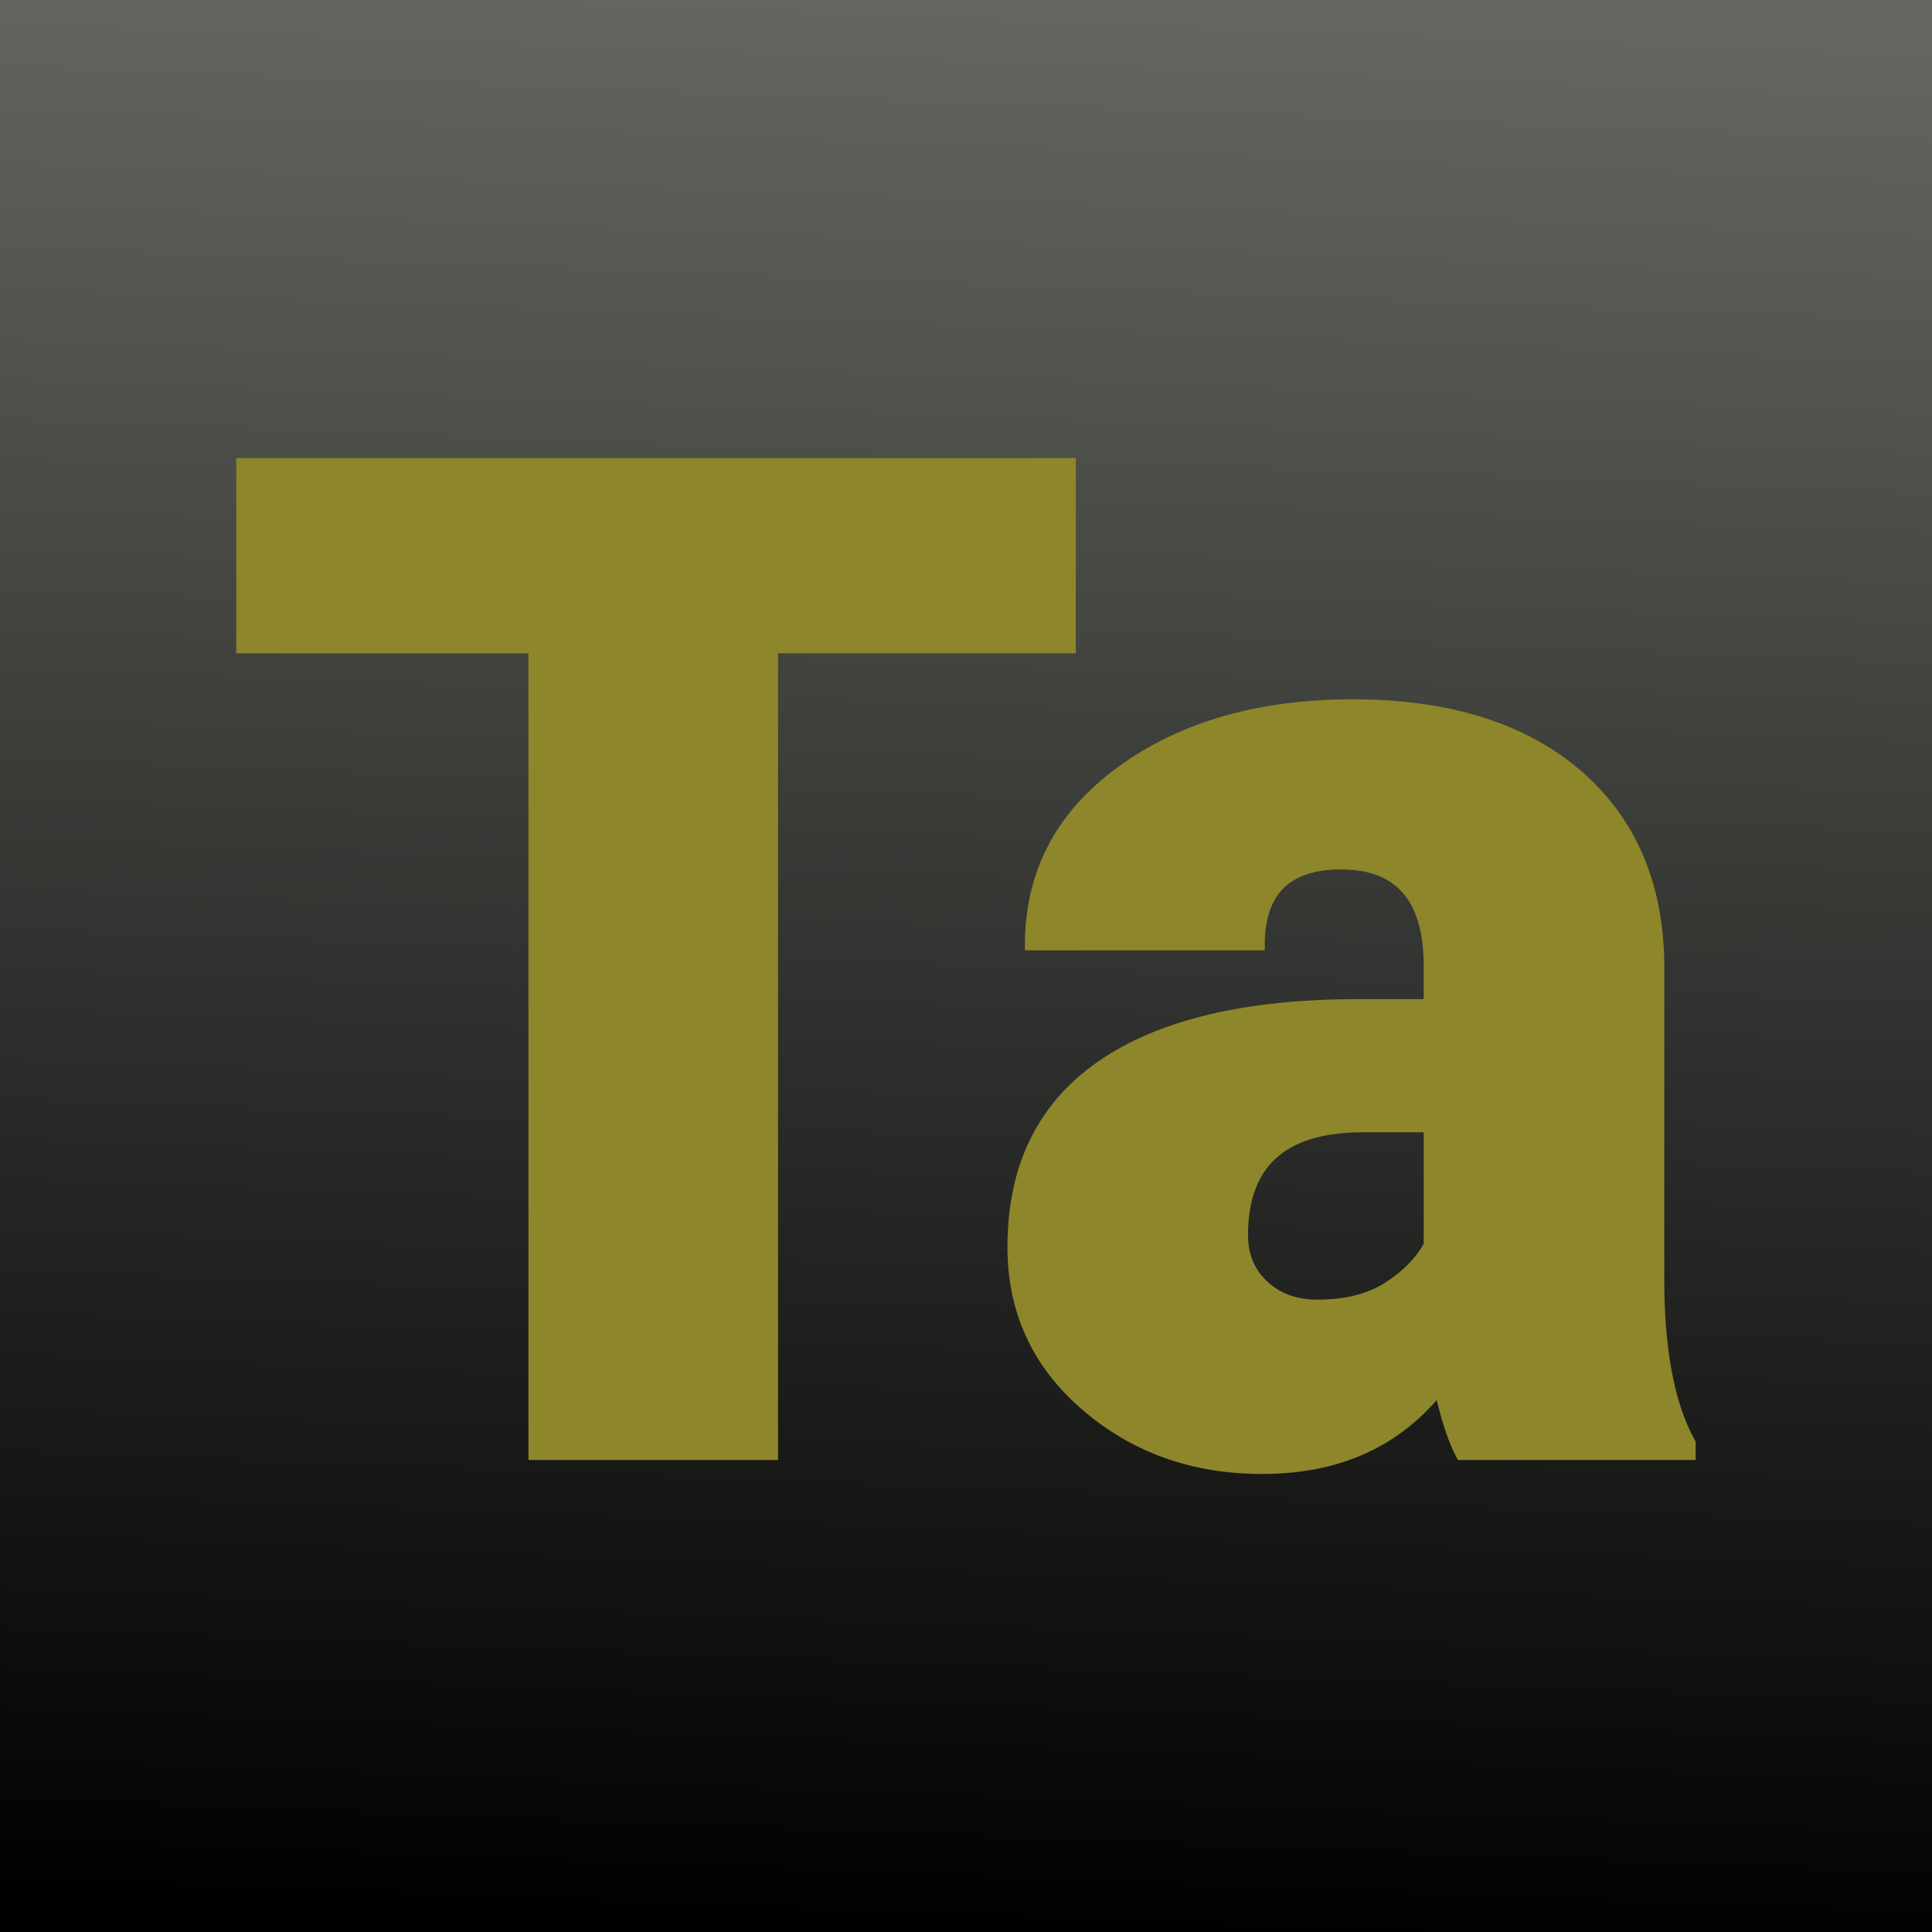
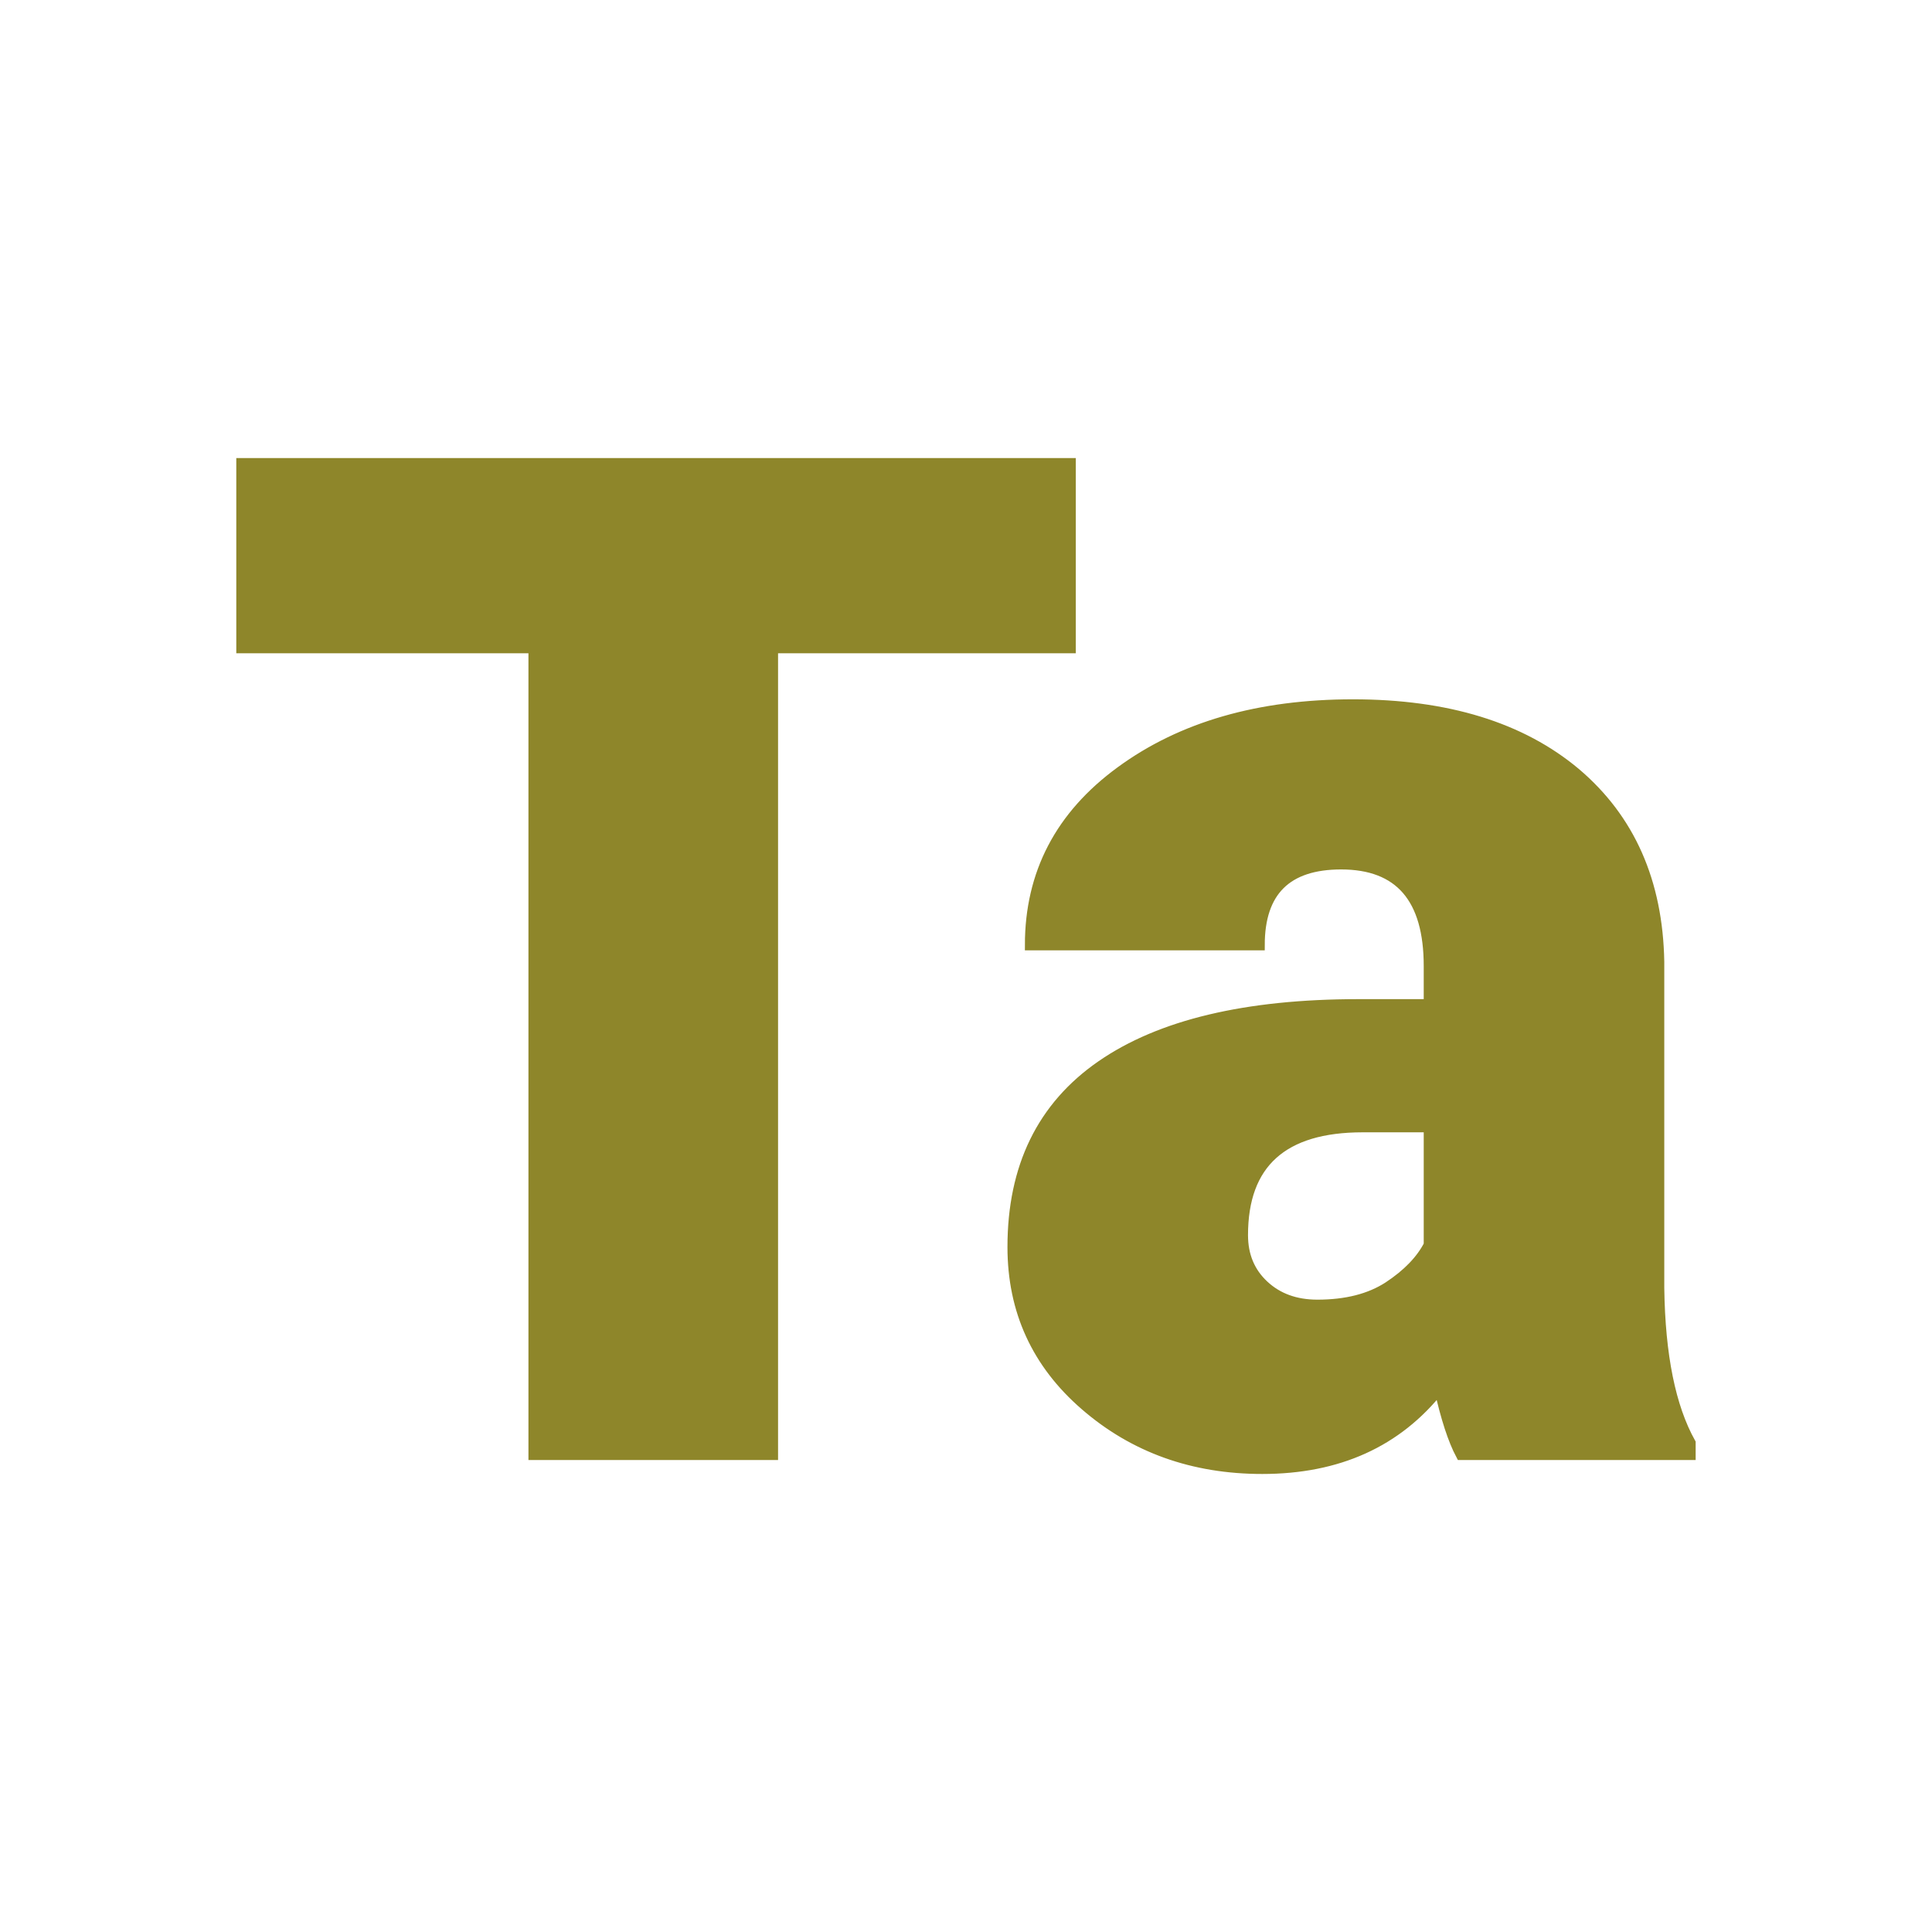
<svg xmlns="http://www.w3.org/2000/svg" version="1.1" viewBox="0 0 200 200">
-   <rect width="200" height="200" fill="url('#gradient')" />
  <defs>
    <linearGradient id="gradient" gradientTransform="rotate(93 0.5 0.5)">
      <stop offset="0%" stop-color="#646761" />
      <stop offset="100%" stop-color="#000000" />
    </linearGradient>
  </defs>
  <g>
    <g fill="#8e862a" transform="matrix(7.218,0,0,7.218,22.476,150.6)" stroke="#8e862a" stroke-width="0.15">
      <path d="M12.24-14.22L12.24-11.57L7.97-11.57L7.97 0L4.54 0L4.54-11.57L0.35-11.57L0.35-14.22L12.24-14.22ZM21.13 0L17.84 0Q17.67-0.32 17.53-0.95L17.53-0.95Q16.62 0.20 14.99 0.20L14.99 0.20Q13.50 0.20 12.45-0.71Q11.41-1.61 11.41-2.98L11.41-2.98Q11.41-4.70 12.68-5.58Q13.95-6.46 16.37-6.46L16.37-6.46L17.38-6.46L17.38-7.01Q17.38-8.47 16.12-8.47L16.12-8.47Q14.95-8.47 14.95-7.31L14.95-7.31L11.66-7.31Q11.66-8.85 12.96-9.80Q14.27-10.76 16.29-10.76Q18.31-10.76 19.48-9.78Q20.65-8.79 20.68-7.07L20.68-7.07L20.68-2.39Q20.70-0.94 21.13-0.17L21.13-0.17L21.13 0ZM15.78-2.15L15.78-2.15Q16.40-2.15 16.80-2.41Q17.21-2.68 17.38-3.01L17.38-3.01L17.38-4.70L16.43-4.70Q14.71-4.70 14.71-3.15L14.71-3.15Q14.71-2.71 15.01-2.43Q15.31-2.15 15.78-2.15Z" />
    </g>
  </g>
</svg>